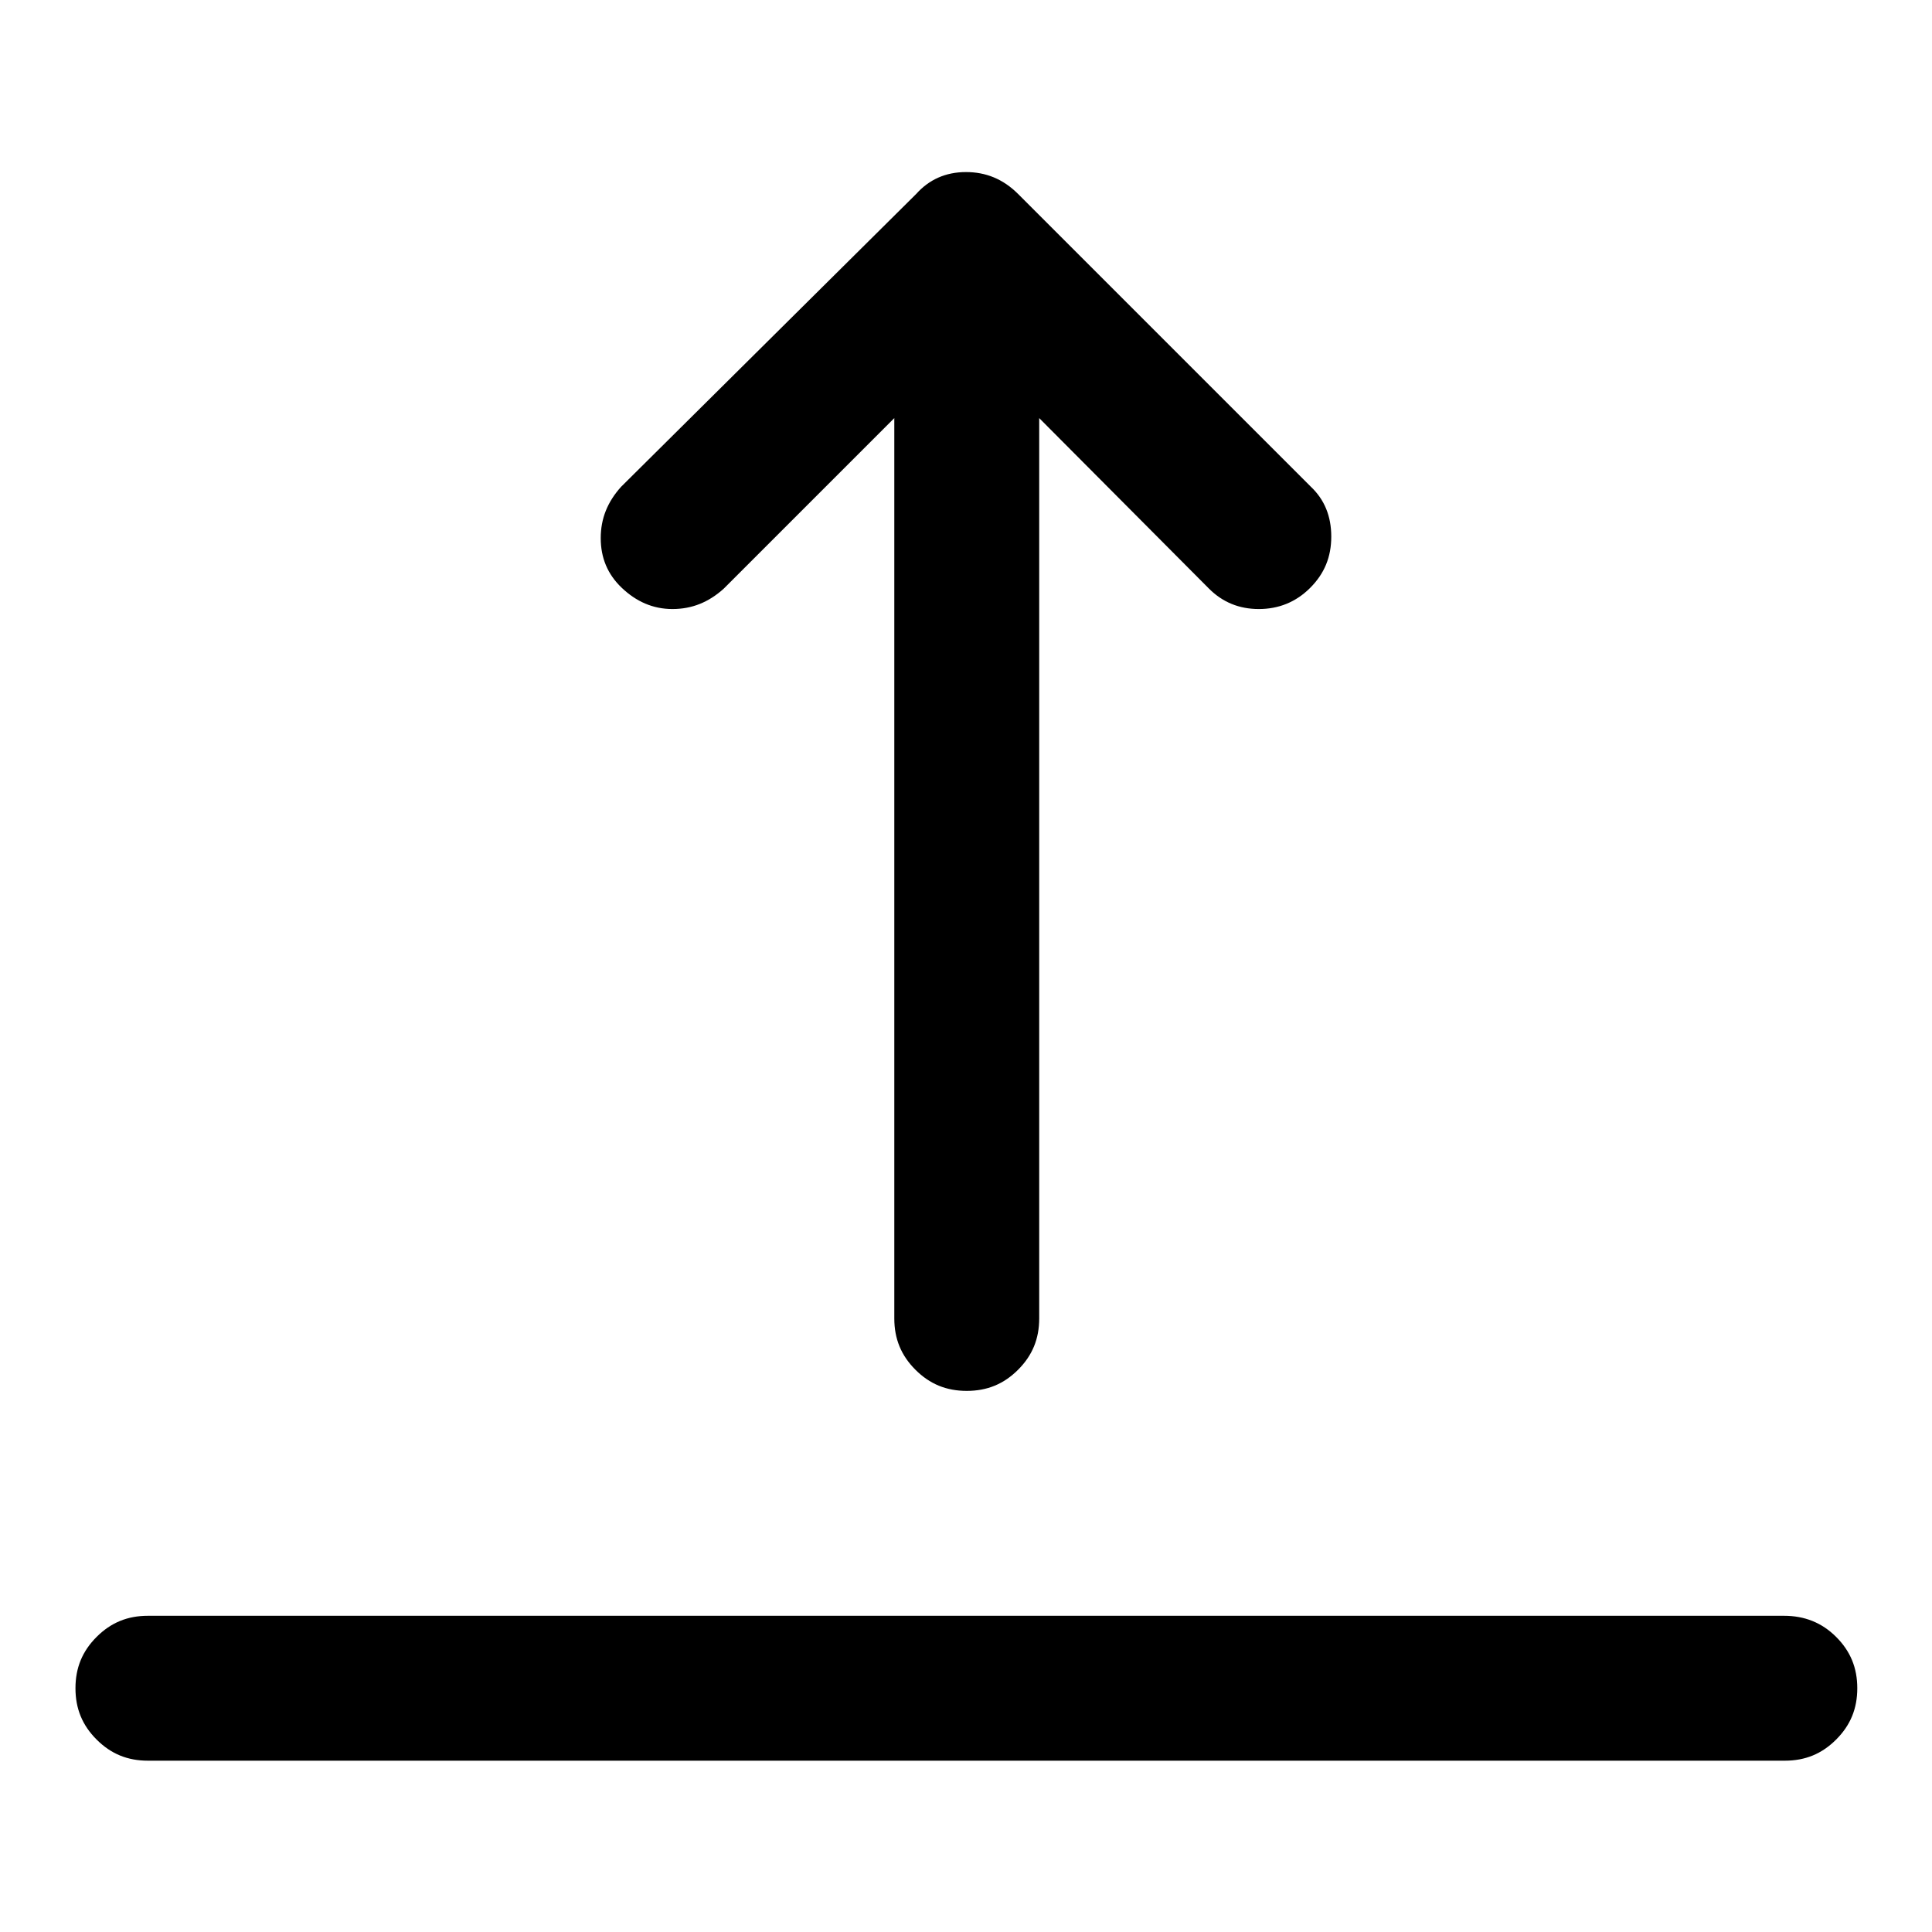
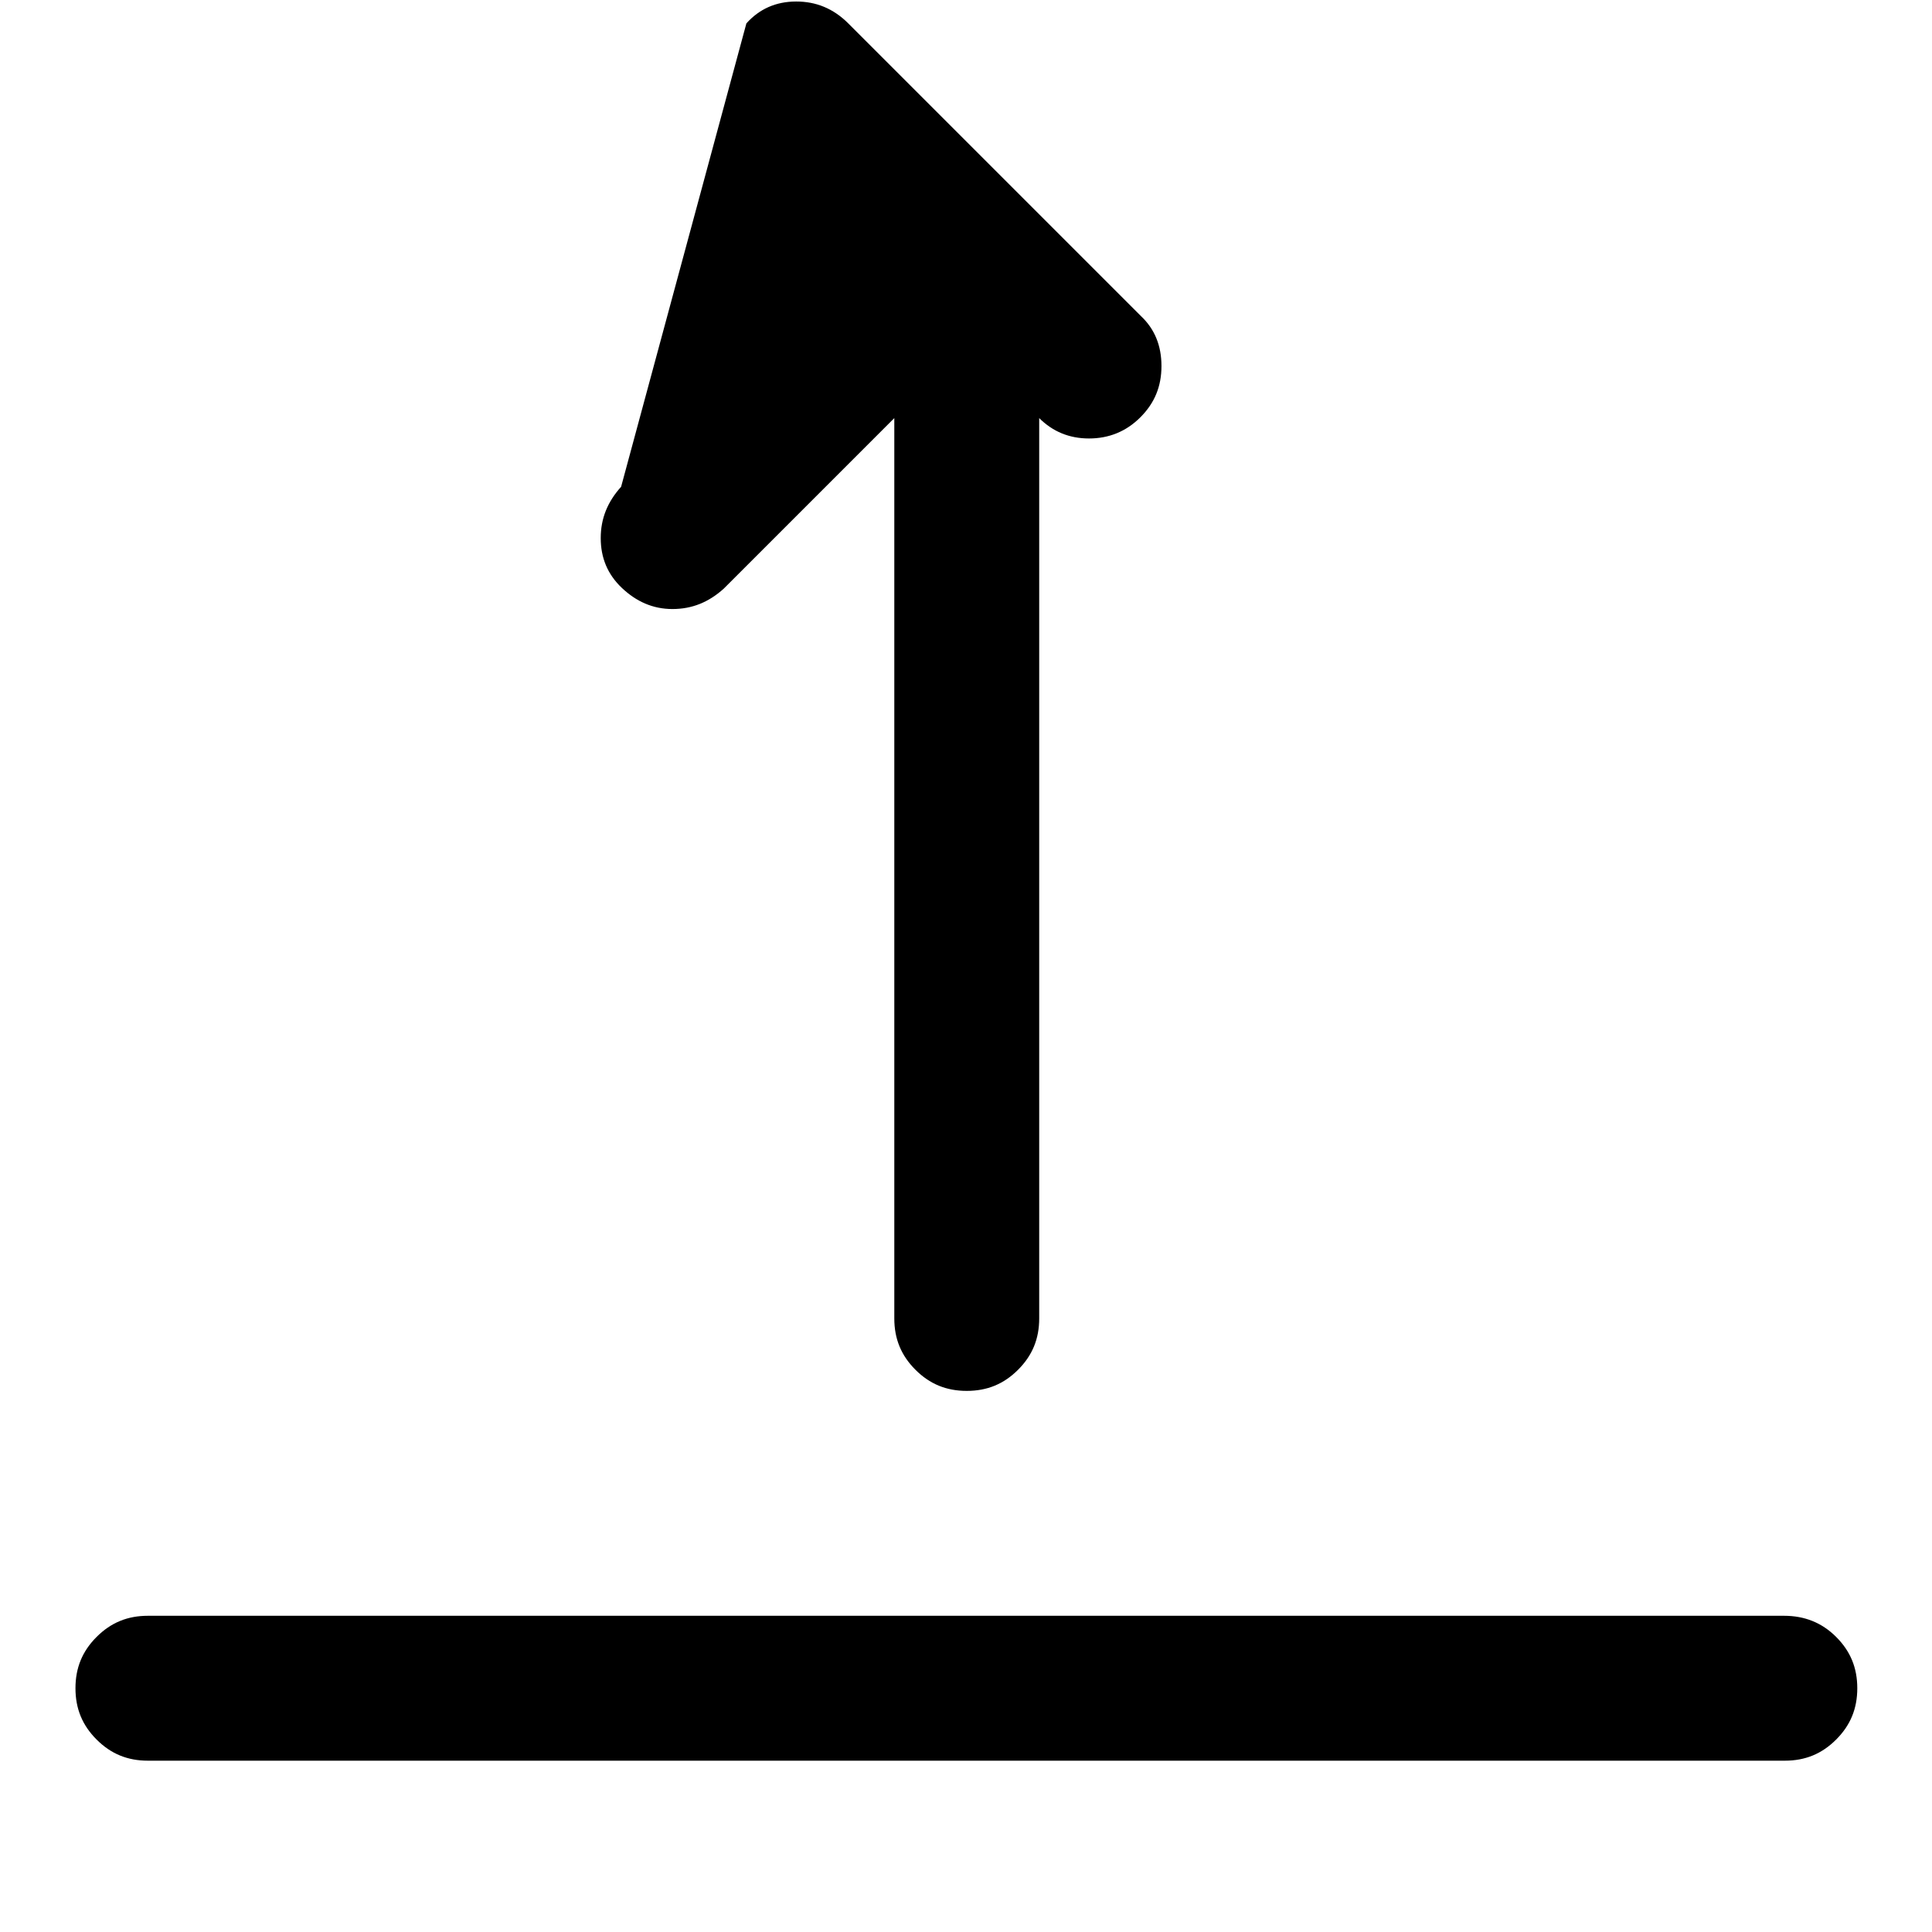
<svg xmlns="http://www.w3.org/2000/svg" version="1.1" x="0px" y="0px" viewBox="0 0 256 256" enable-background="new 0 0 256 256" xml:space="preserve">
  <g>
-     <path fill="#000000" d="M236.4,214.1H19.6c-2.7,0-4.9,0.9-6.8,2.8S10,221,10,223.7s0.9,4.9,2.8,6.8s4.1,2.8,6.8,2.8h216.9 c2.7,0,4.9-0.9,6.8-2.8s2.8-4.1,2.8-6.8s-0.9-4.9-2.8-6.8S239.1,214.1,236.4,214.1z M89.1,80.7c2.6,0,4.8-0.9,6.8-2.7l22.6-22.6 v119.3c0,2.7,0.9,4.9,2.8,6.8c1.9,1.9,4.1,2.8,6.8,2.8c2.7,0,4.9-0.9,6.8-2.8c1.9-1.9,2.8-4.1,2.8-6.8V55.4L160.2,78 c1.8,1.8,4,2.7,6.6,2.7s4.9-0.9,6.8-2.8c1.9-1.9,2.8-4.1,2.8-6.8s-0.9-4.9-2.7-6.6l-38.8-38.8c-2-2-4.3-2.9-6.9-2.9 c-2.7,0-4.9,1-6.6,2.9L82.3,64.5c-1.8,2-2.7,4.2-2.7,6.8s0.9,4.8,2.8,6.6S86.5,80.7,89.1,80.7L89.1,80.7z" />
+     <path fill="#000000" d="M236.4,214.1H19.6c-2.7,0-4.9,0.9-6.8,2.8S10,221,10,223.7s0.9,4.9,2.8,6.8s4.1,2.8,6.8,2.8h216.9 c2.7,0,4.9-0.9,6.8-2.8s2.8-4.1,2.8-6.8s-0.9-4.9-2.8-6.8S239.1,214.1,236.4,214.1z M89.1,80.7c2.6,0,4.8-0.9,6.8-2.7l22.6-22.6 v119.3c0,2.7,0.9,4.9,2.8,6.8c1.9,1.9,4.1,2.8,6.8,2.8c2.7,0,4.9-0.9,6.8-2.8c1.9-1.9,2.8-4.1,2.8-6.8V55.4c1.8,1.8,4,2.7,6.6,2.7s4.9-0.9,6.8-2.8c1.9-1.9,2.8-4.1,2.8-6.8s-0.9-4.9-2.7-6.6l-38.8-38.8c-2-2-4.3-2.9-6.9-2.9 c-2.7,0-4.9,1-6.6,2.9L82.3,64.5c-1.8,2-2.7,4.2-2.7,6.8s0.9,4.8,2.8,6.6S86.5,80.7,89.1,80.7L89.1,80.7z" />
  </g>
</svg>